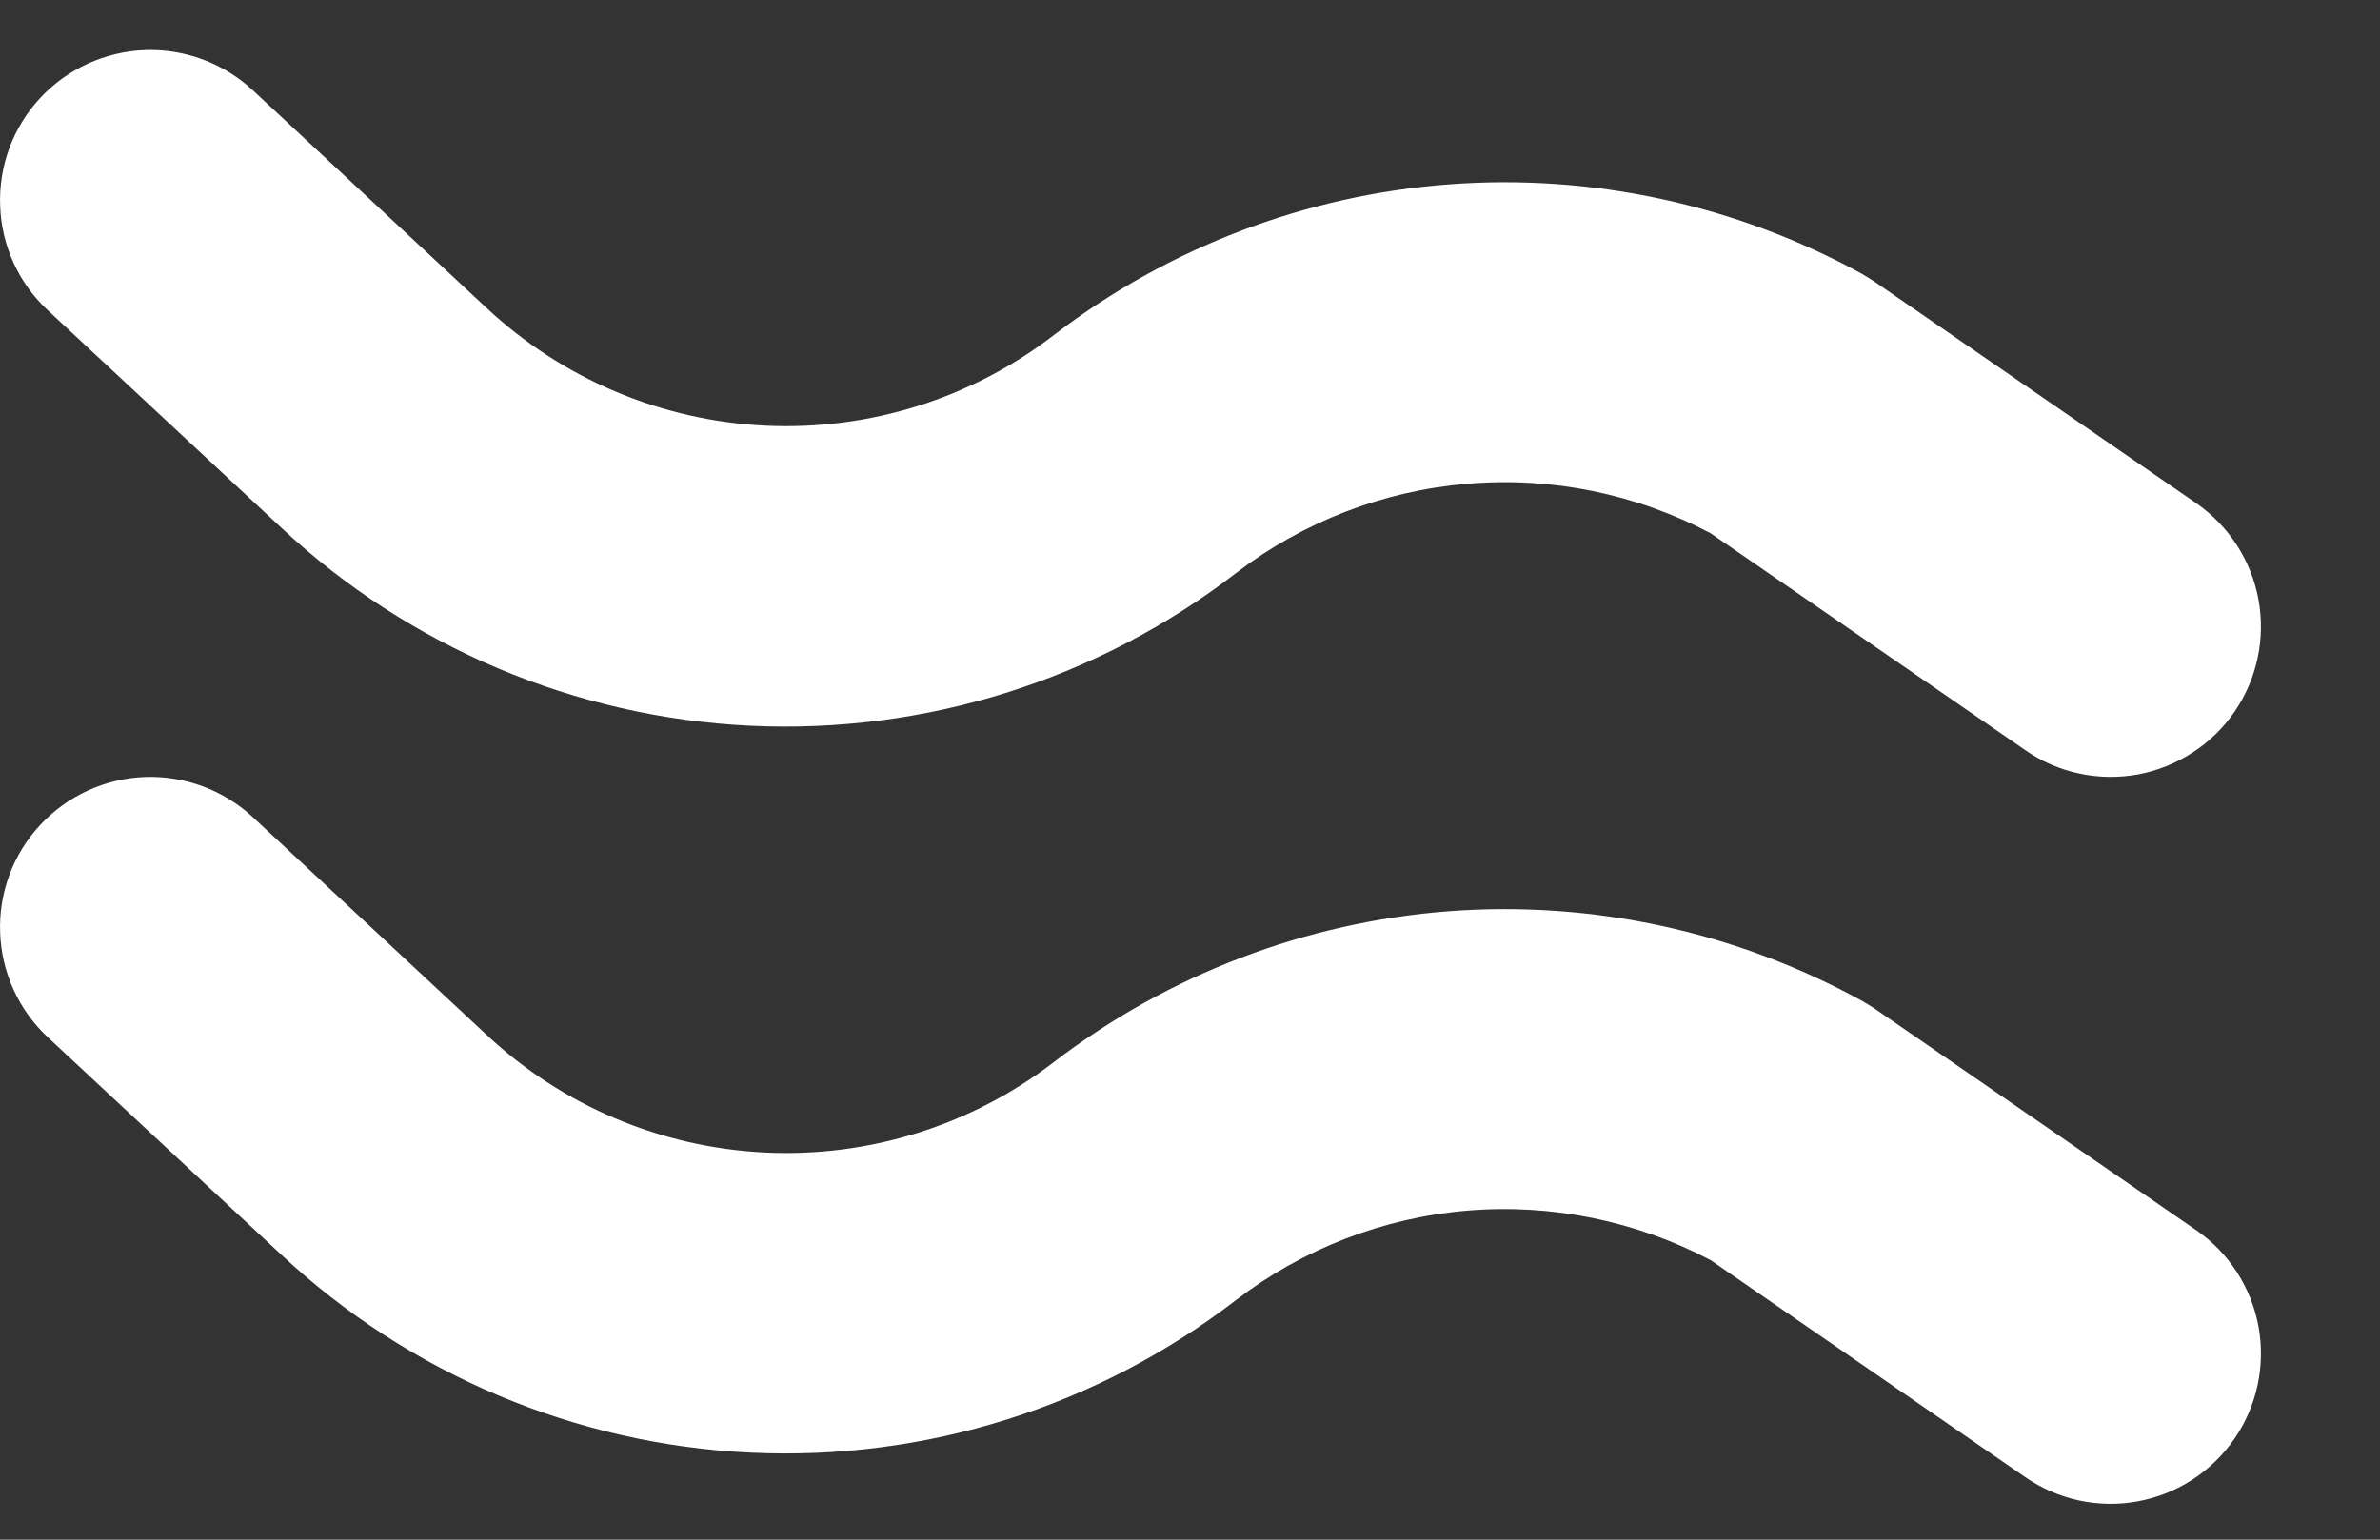
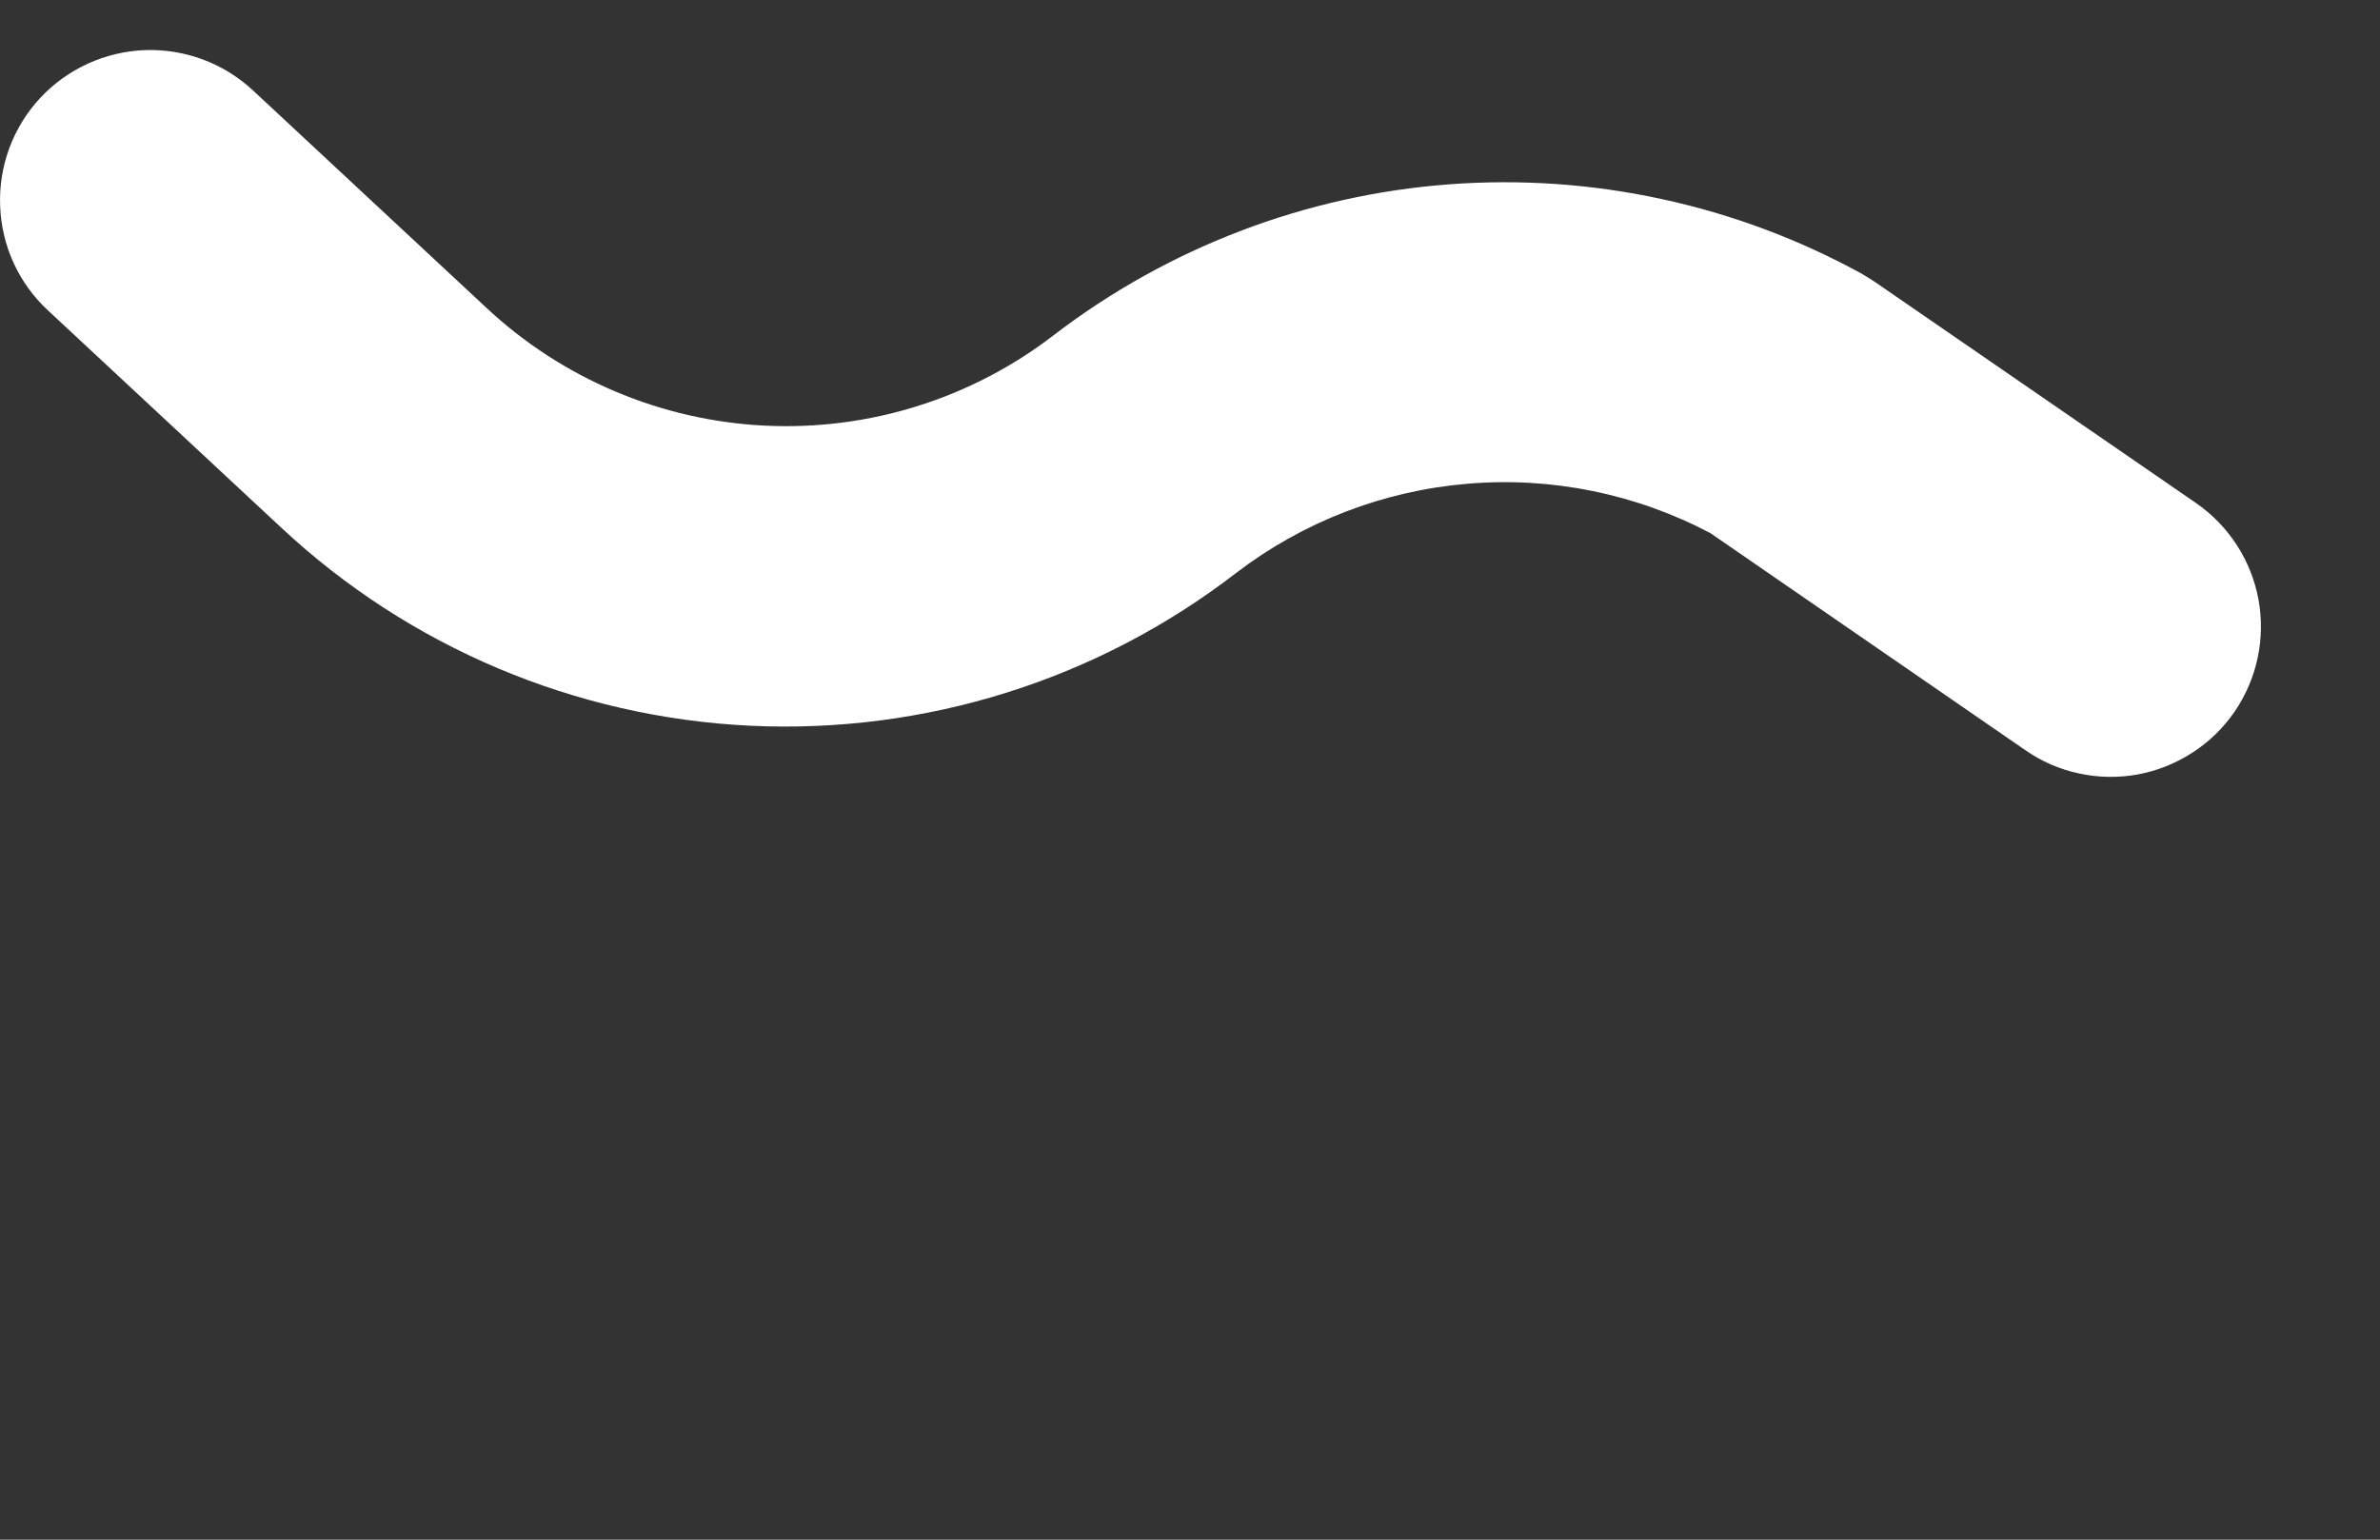
<svg xmlns="http://www.w3.org/2000/svg" width="17" height="11" viewBox="0 0 17 11" fill="none">
  <rect x="0" y="0" width="17" height="11" fill="#333333" stroke="none" />
  <path d="M15.961 5.085C16.122 4.85 16.183 4.562 16.132 4.283C16.08 4.003 15.92 3.756 15.686 3.594L13.389 2.012C13.36 1.993 13.329 1.974 13.299 1.956C12.399 1.462 11.374 1.24 10.35 1.317C9.326 1.394 8.346 1.768 7.53 2.392C6.941 2.847 6.208 3.077 5.465 3.041C4.721 3.005 4.014 2.705 3.471 2.196L1.806 0.645C1.597 0.451 1.32 0.348 1.035 0.358C0.75 0.369 0.481 0.492 0.287 0.7C0.093 0.909 -0.01 1.186 0.001 1.471C0.011 1.756 0.134 2.025 0.343 2.218L2.007 3.768C2.921 4.623 4.109 5.125 5.359 5.185C6.609 5.244 7.839 4.858 8.83 4.093C9.309 3.727 9.882 3.506 10.483 3.456C11.083 3.405 11.686 3.528 12.219 3.81L14.466 5.359C14.582 5.44 14.713 5.497 14.851 5.526C14.989 5.556 15.131 5.558 15.27 5.533C15.409 5.507 15.542 5.454 15.66 5.377C15.779 5.301 15.881 5.201 15.961 5.085Z" fill="white" />
-   <path d="M15.961 10.278C16.122 10.044 16.183 9.755 16.132 9.476C16.08 9.197 15.92 8.949 15.686 8.788L13.389 7.205C13.36 7.186 13.329 7.167 13.299 7.15C12.399 6.655 11.374 6.433 10.35 6.51C9.326 6.588 8.346 6.962 7.53 7.586C6.941 8.04 6.208 8.27 5.465 8.234C4.721 8.198 4.014 7.899 3.471 7.389L1.806 5.838C1.597 5.644 1.32 5.541 1.035 5.551C0.75 5.562 0.481 5.685 0.287 5.894C0.093 6.102 -0.01 6.38 0.001 6.664C0.011 6.949 0.134 7.218 0.343 7.412L2.007 8.962C2.921 9.816 4.109 10.319 5.359 10.378C6.609 10.438 7.839 10.051 8.83 9.287C9.309 8.921 9.882 8.699 10.483 8.649C11.083 8.599 11.686 8.722 12.219 9.003L14.466 10.553C14.582 10.633 14.713 10.69 14.851 10.72C14.989 10.749 15.131 10.752 15.27 10.726C15.409 10.7 15.542 10.648 15.66 10.571C15.779 10.494 15.881 10.394 15.961 10.278Z" fill="white" />
</svg>